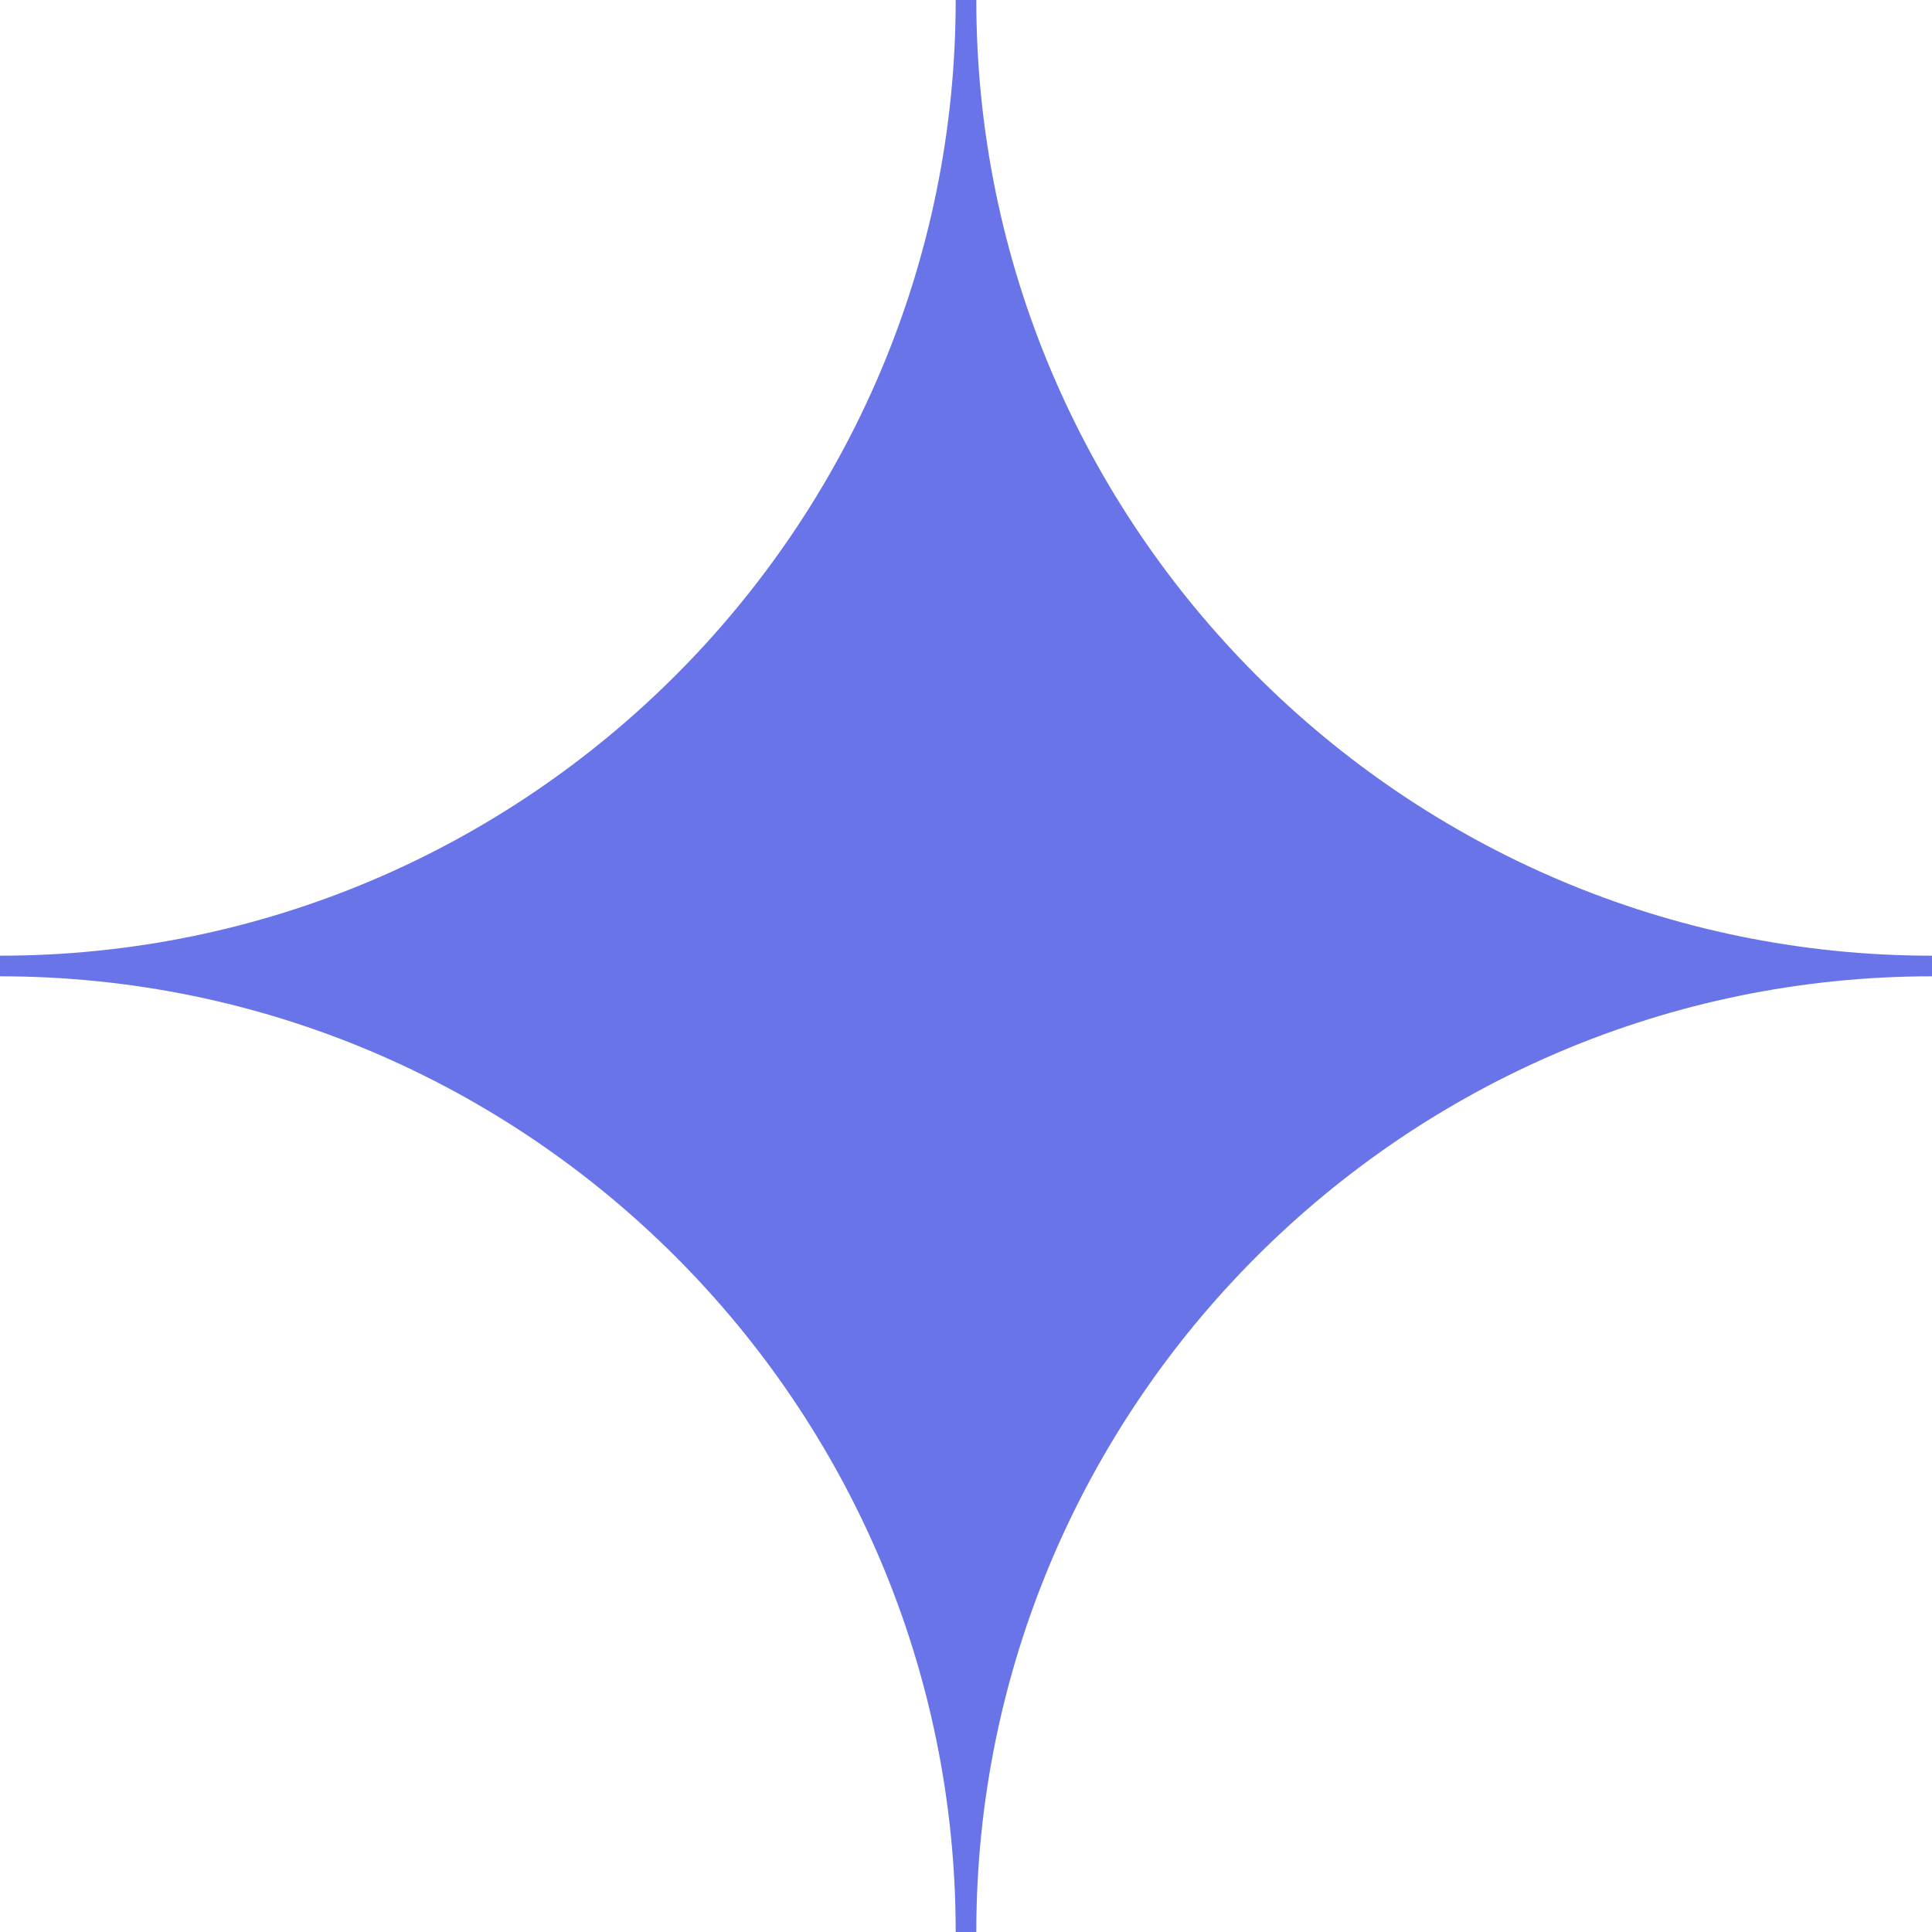
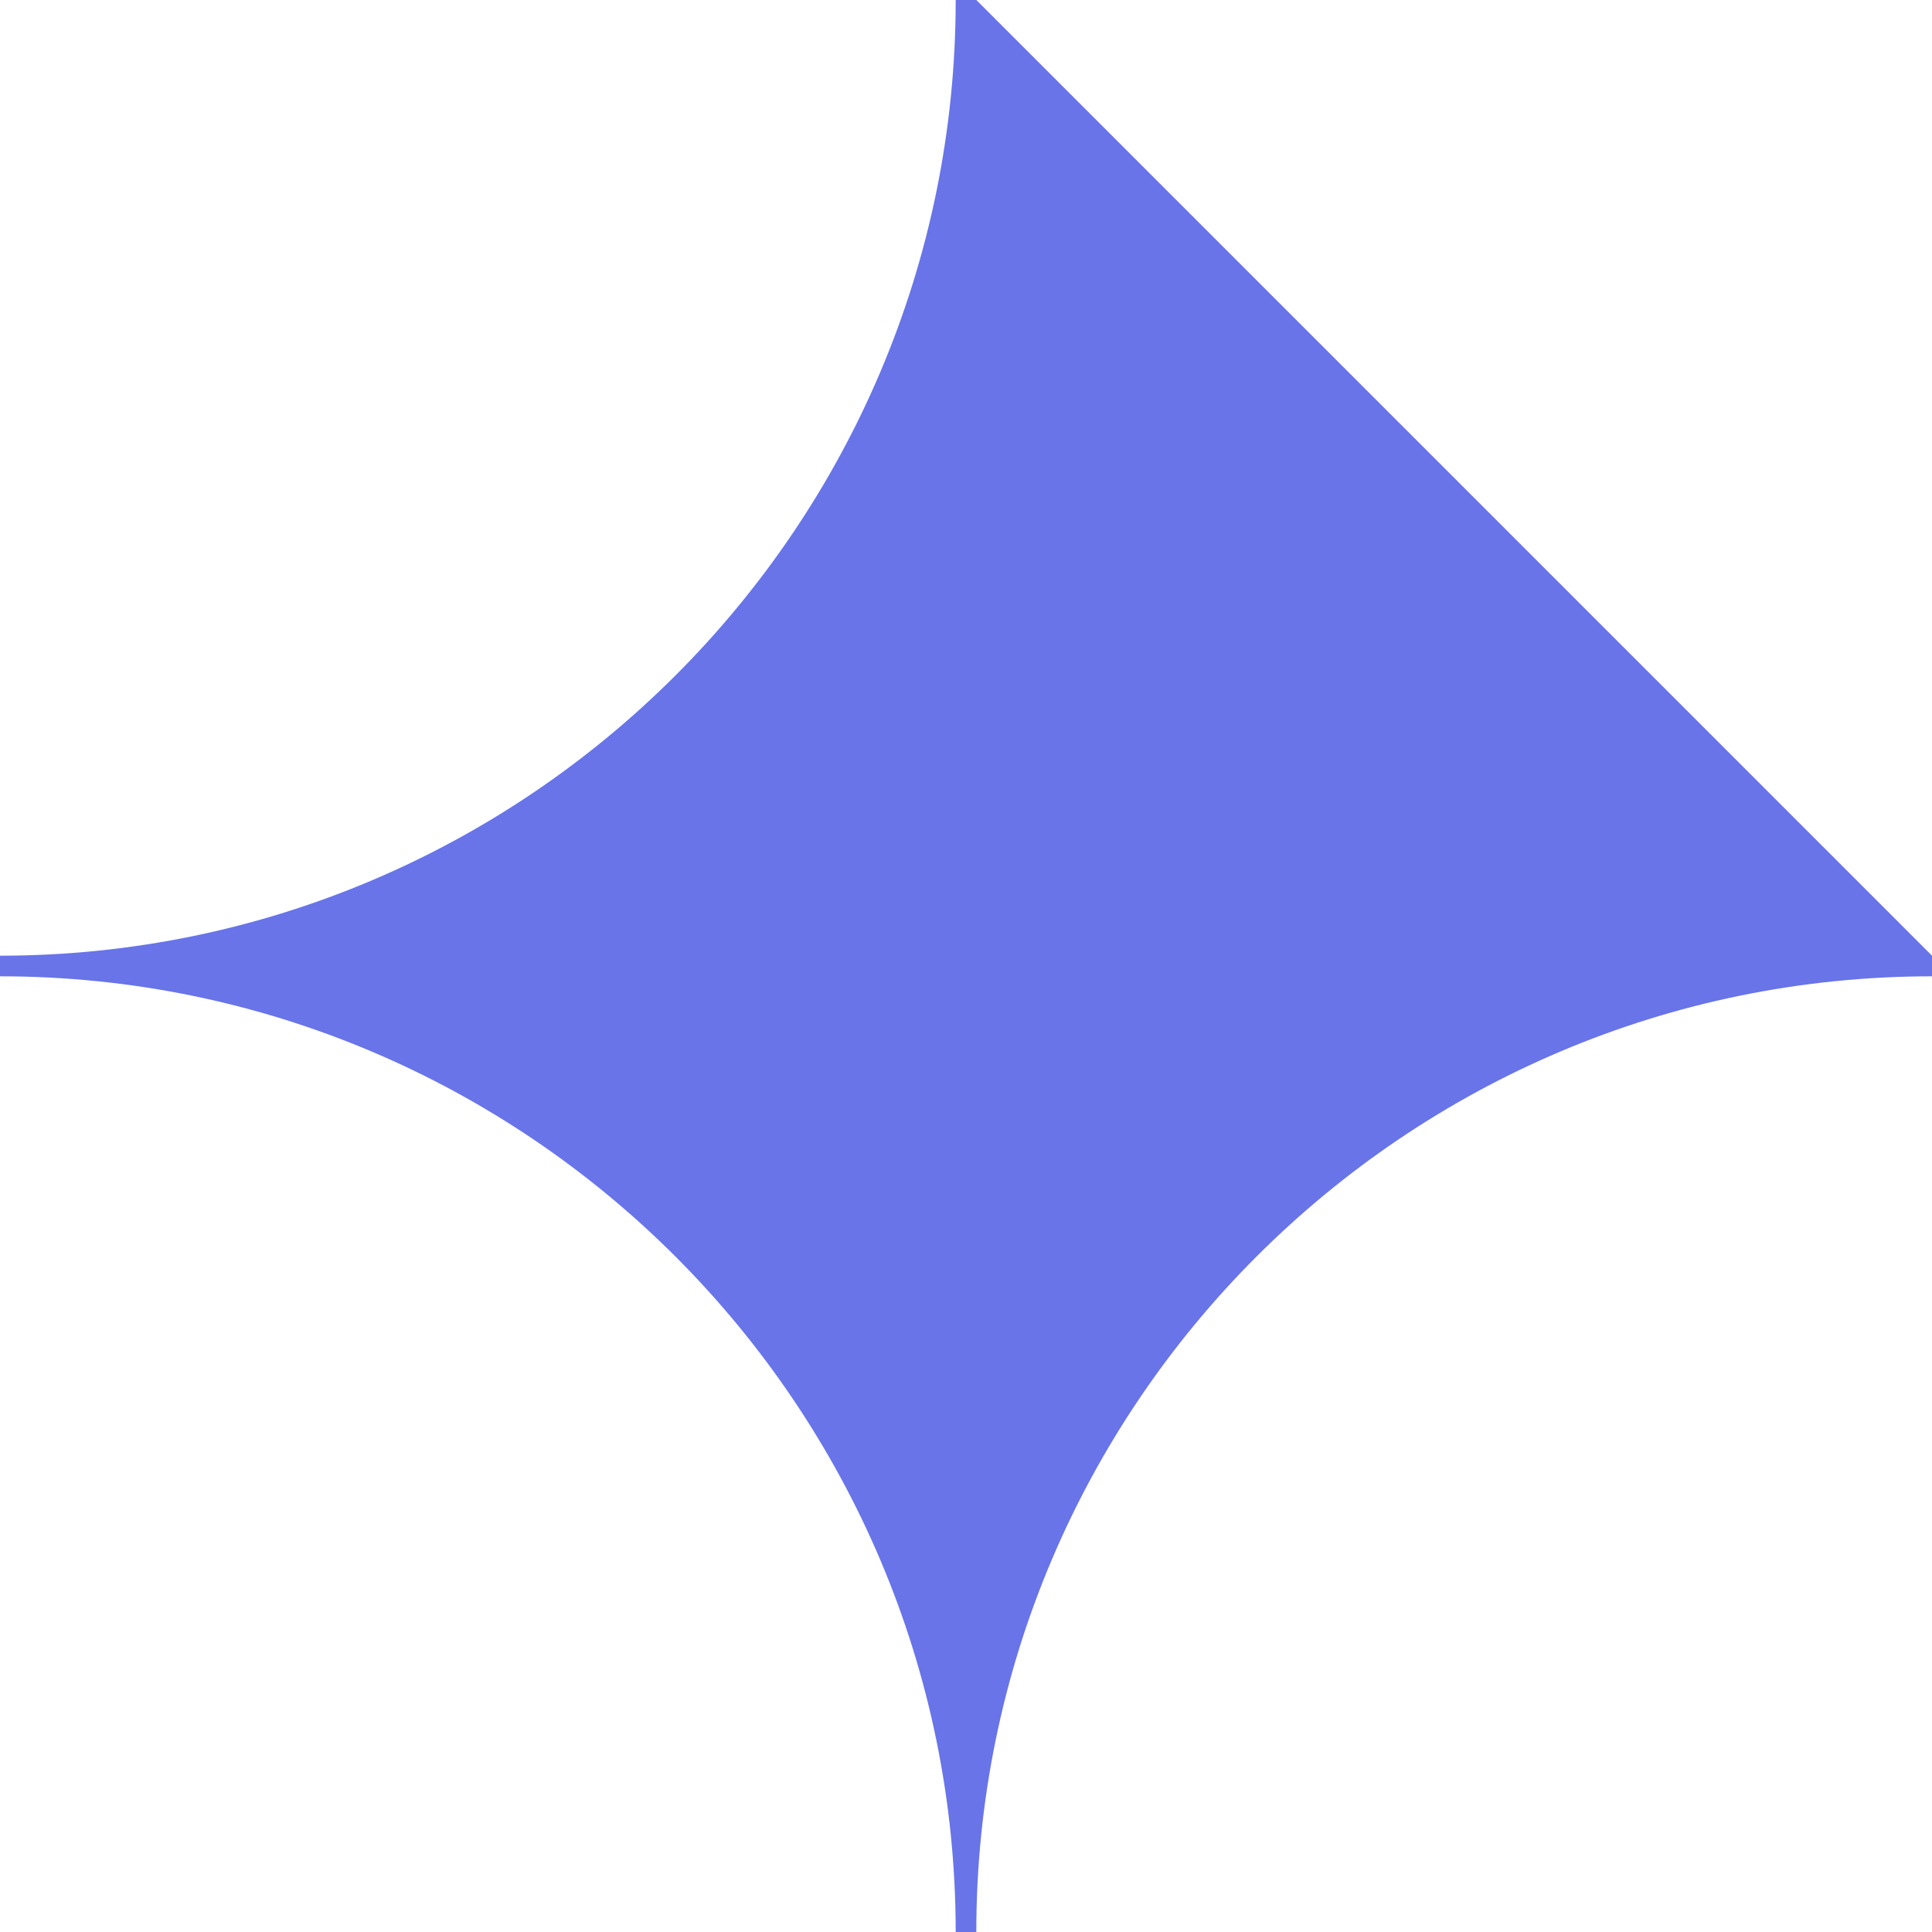
<svg xmlns="http://www.w3.org/2000/svg" fill="none" viewBox="0 0 325 325" height="325" width="325">
-   <path fill="#6874E8" d="M325 160.767V164.233C236.352 164.233 164.233 236.352 164.233 325H160.767C160.767 236.352 88.648 164.233 0 164.233V160.767C88.648 160.767 160.767 88.648 160.767 0H164.233C164.233 88.648 236.352 160.767 325 160.767Z" />
+   <path fill="#6874E8" d="M325 160.767V164.233C236.352 164.233 164.233 236.352 164.233 325H160.767C160.767 236.352 88.648 164.233 0 164.233V160.767C88.648 160.767 160.767 88.648 160.767 0H164.233Z" />
</svg>